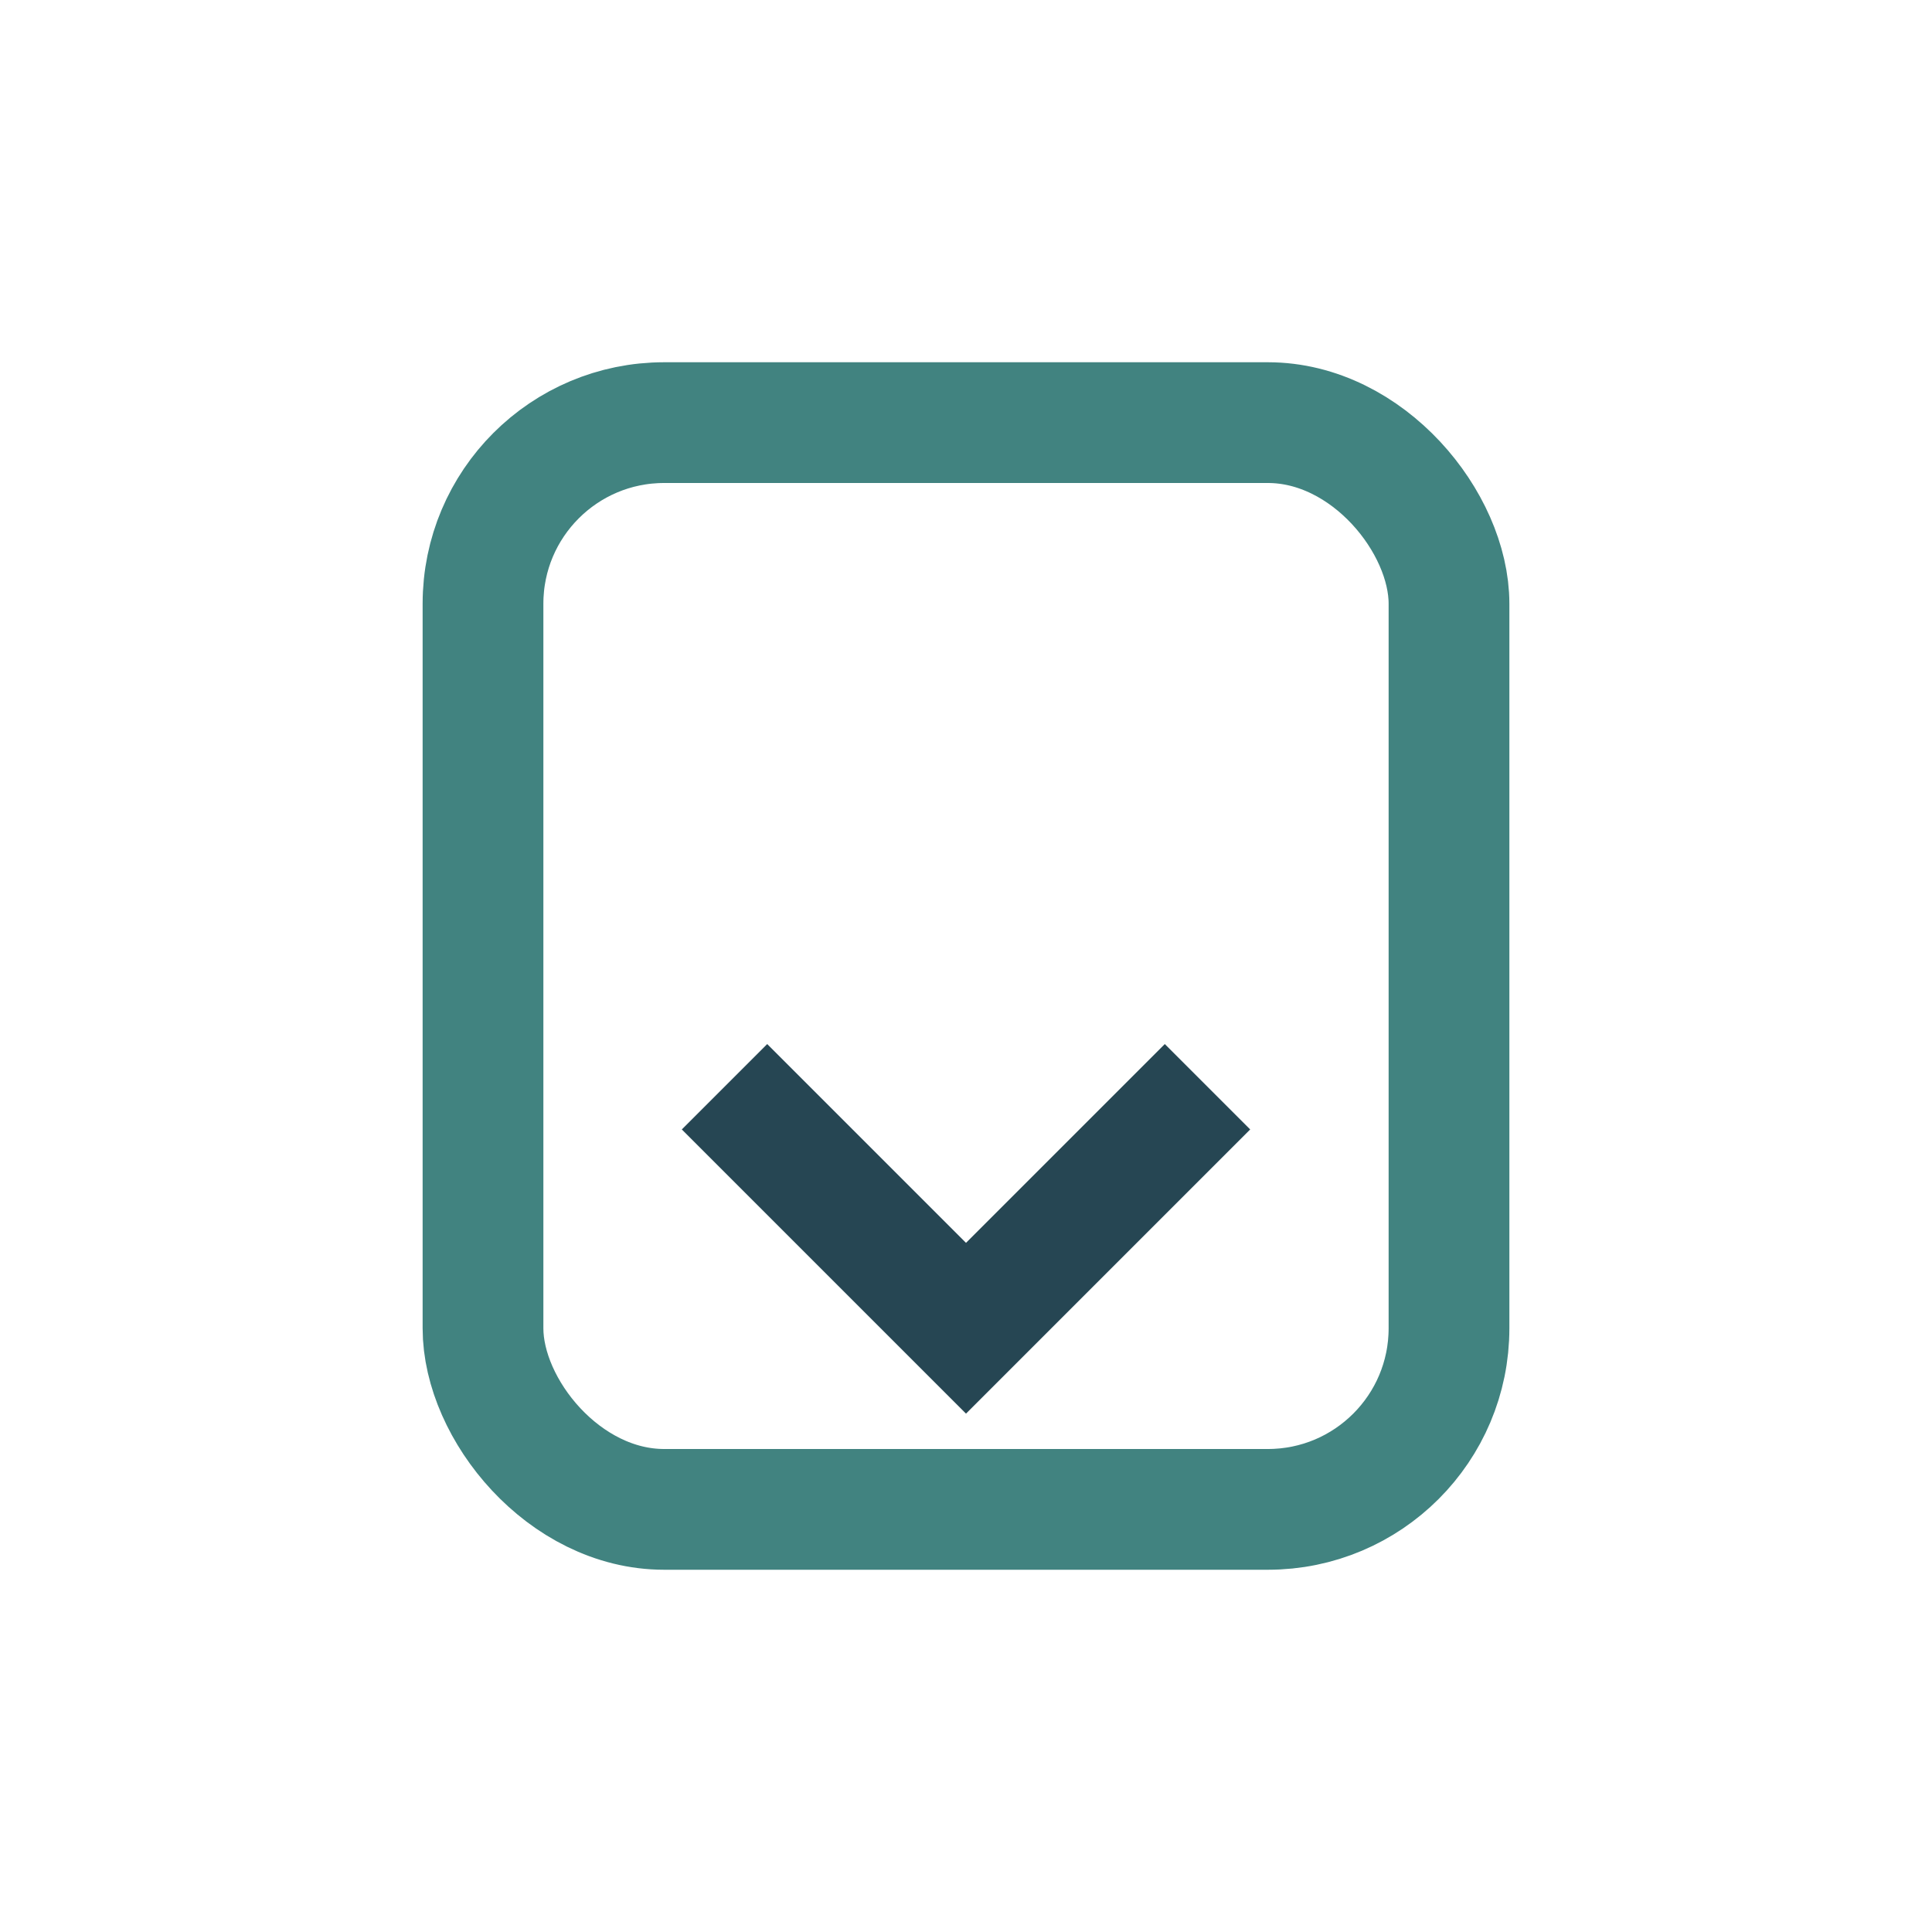
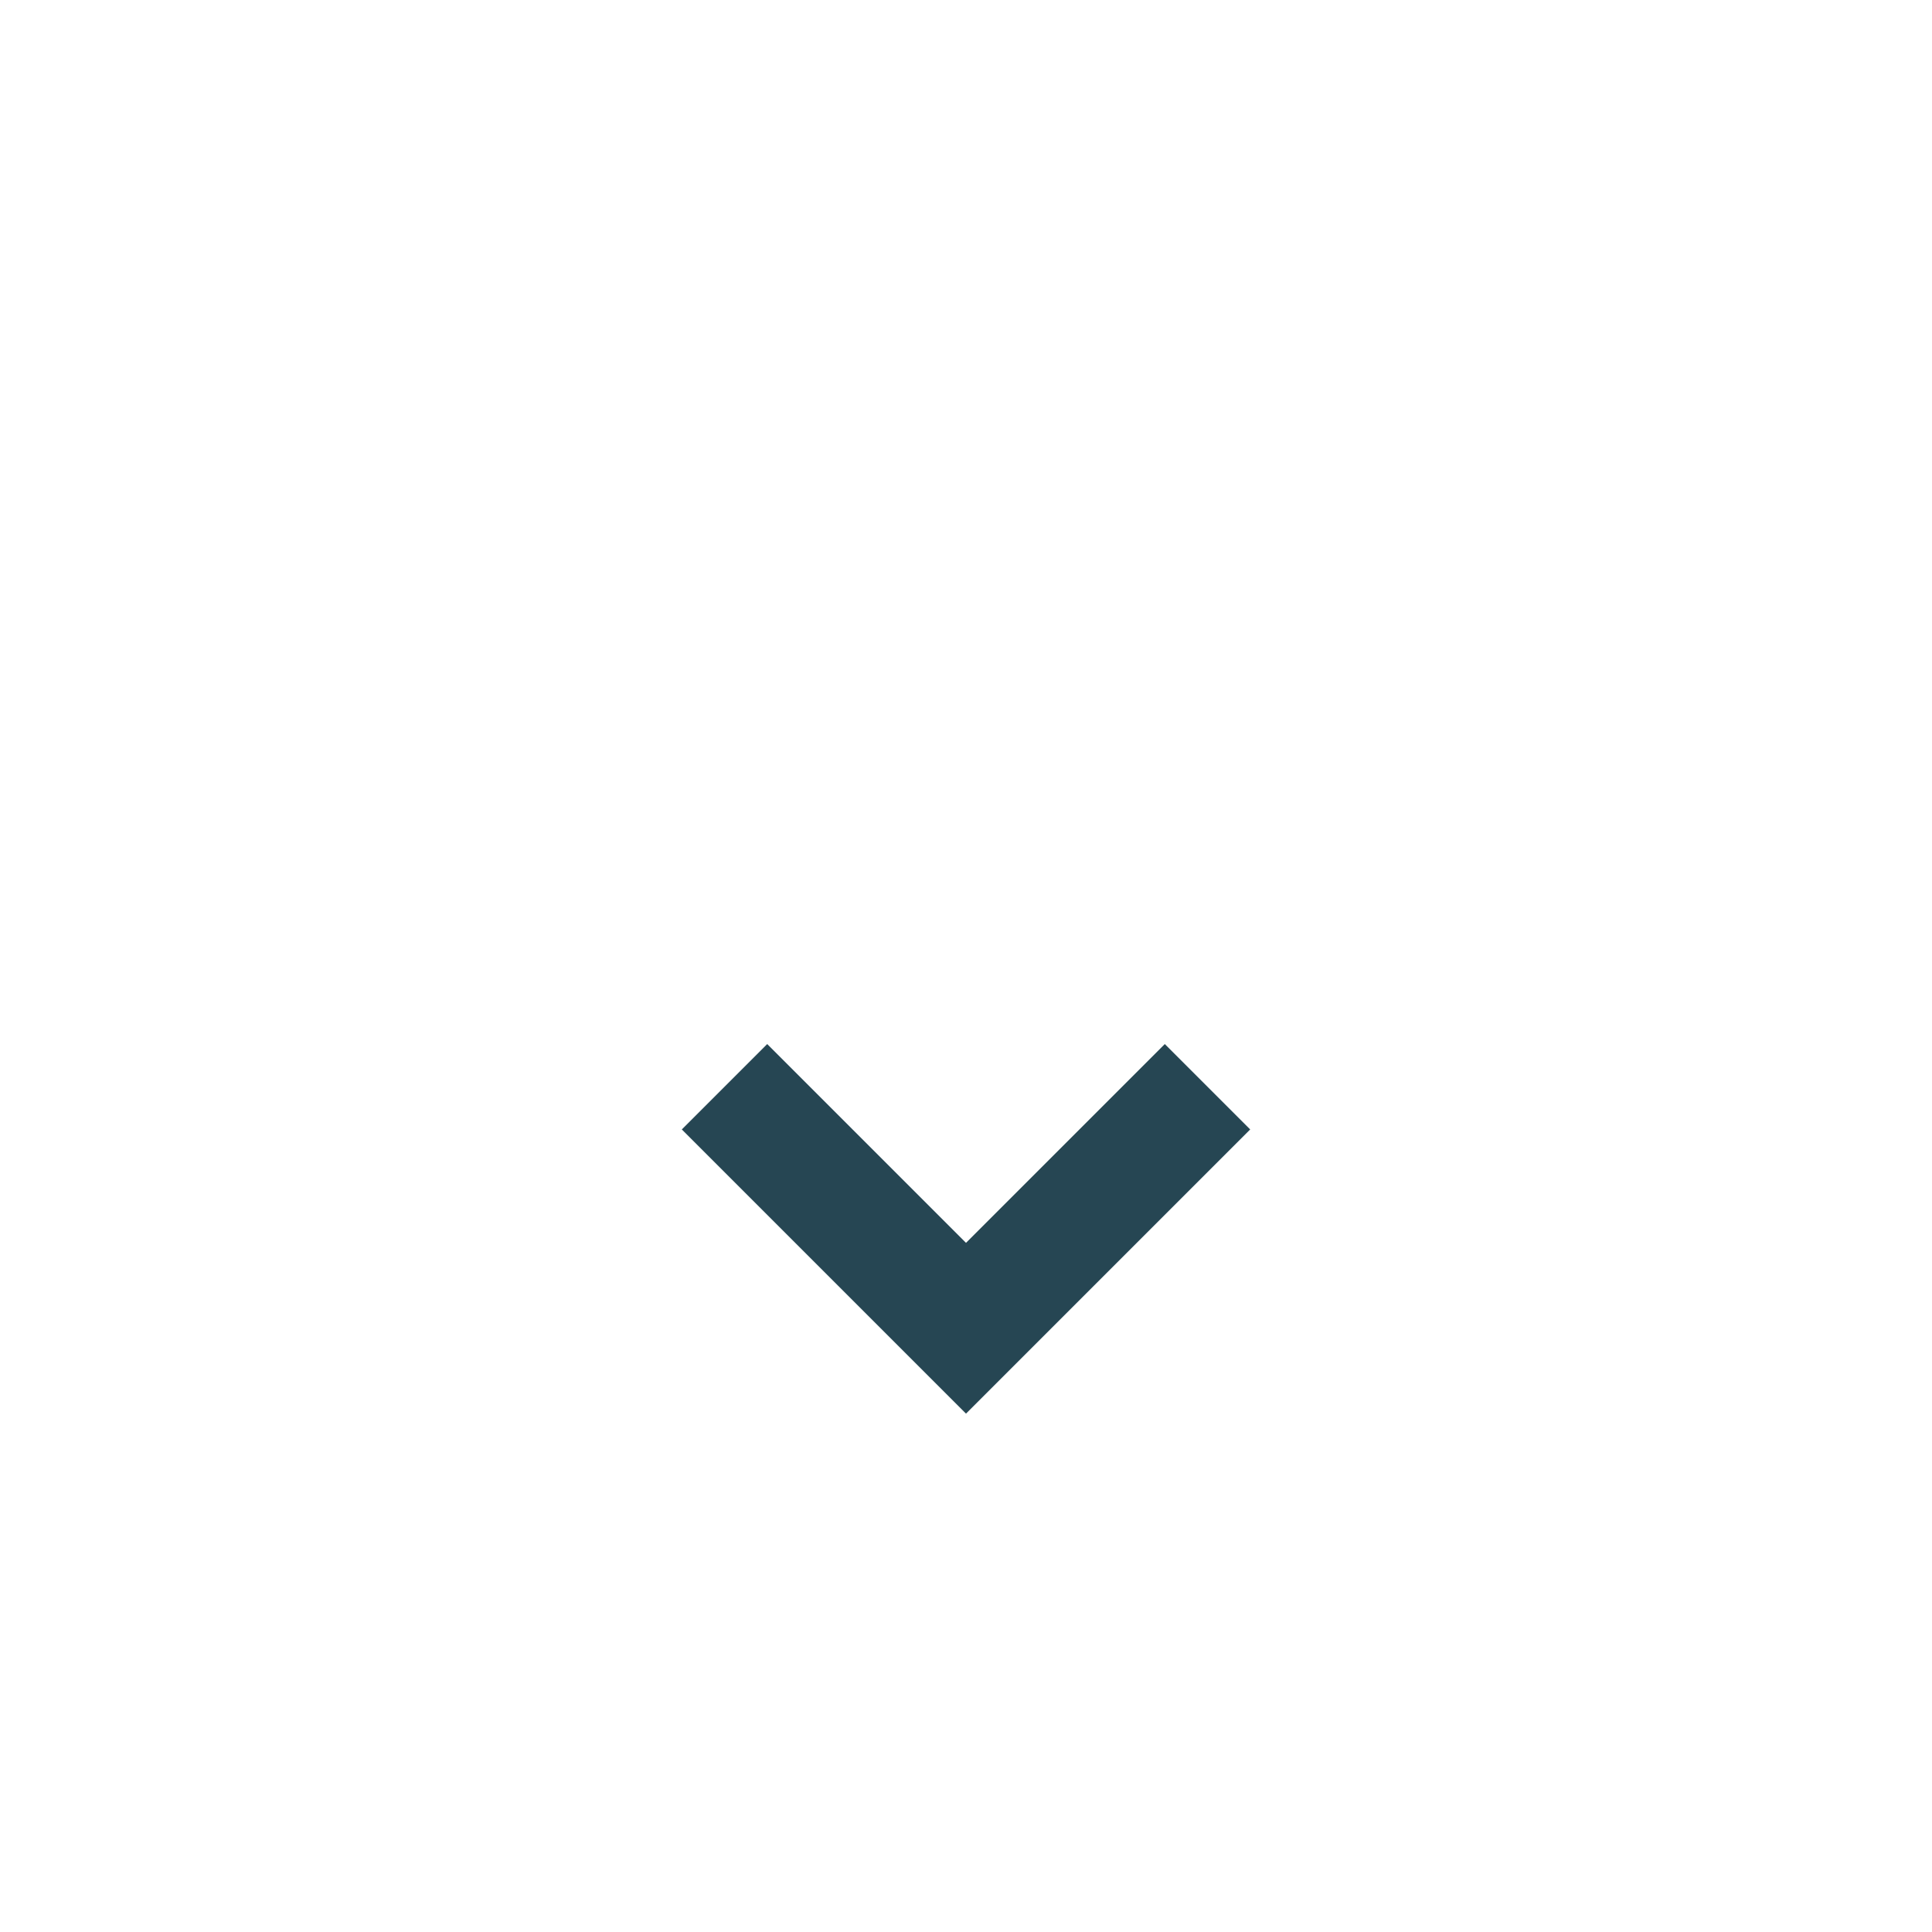
<svg xmlns="http://www.w3.org/2000/svg" width="32" height="32" viewBox="0 0 32 32">
-   <rect x="8" y="7" width="16" height="18" rx="3" fill="none" stroke="#418380" stroke-width="2" />
  <path d="M12 18l4 4 4-4" fill="none" stroke="#264653" stroke-width="2" />
</svg>